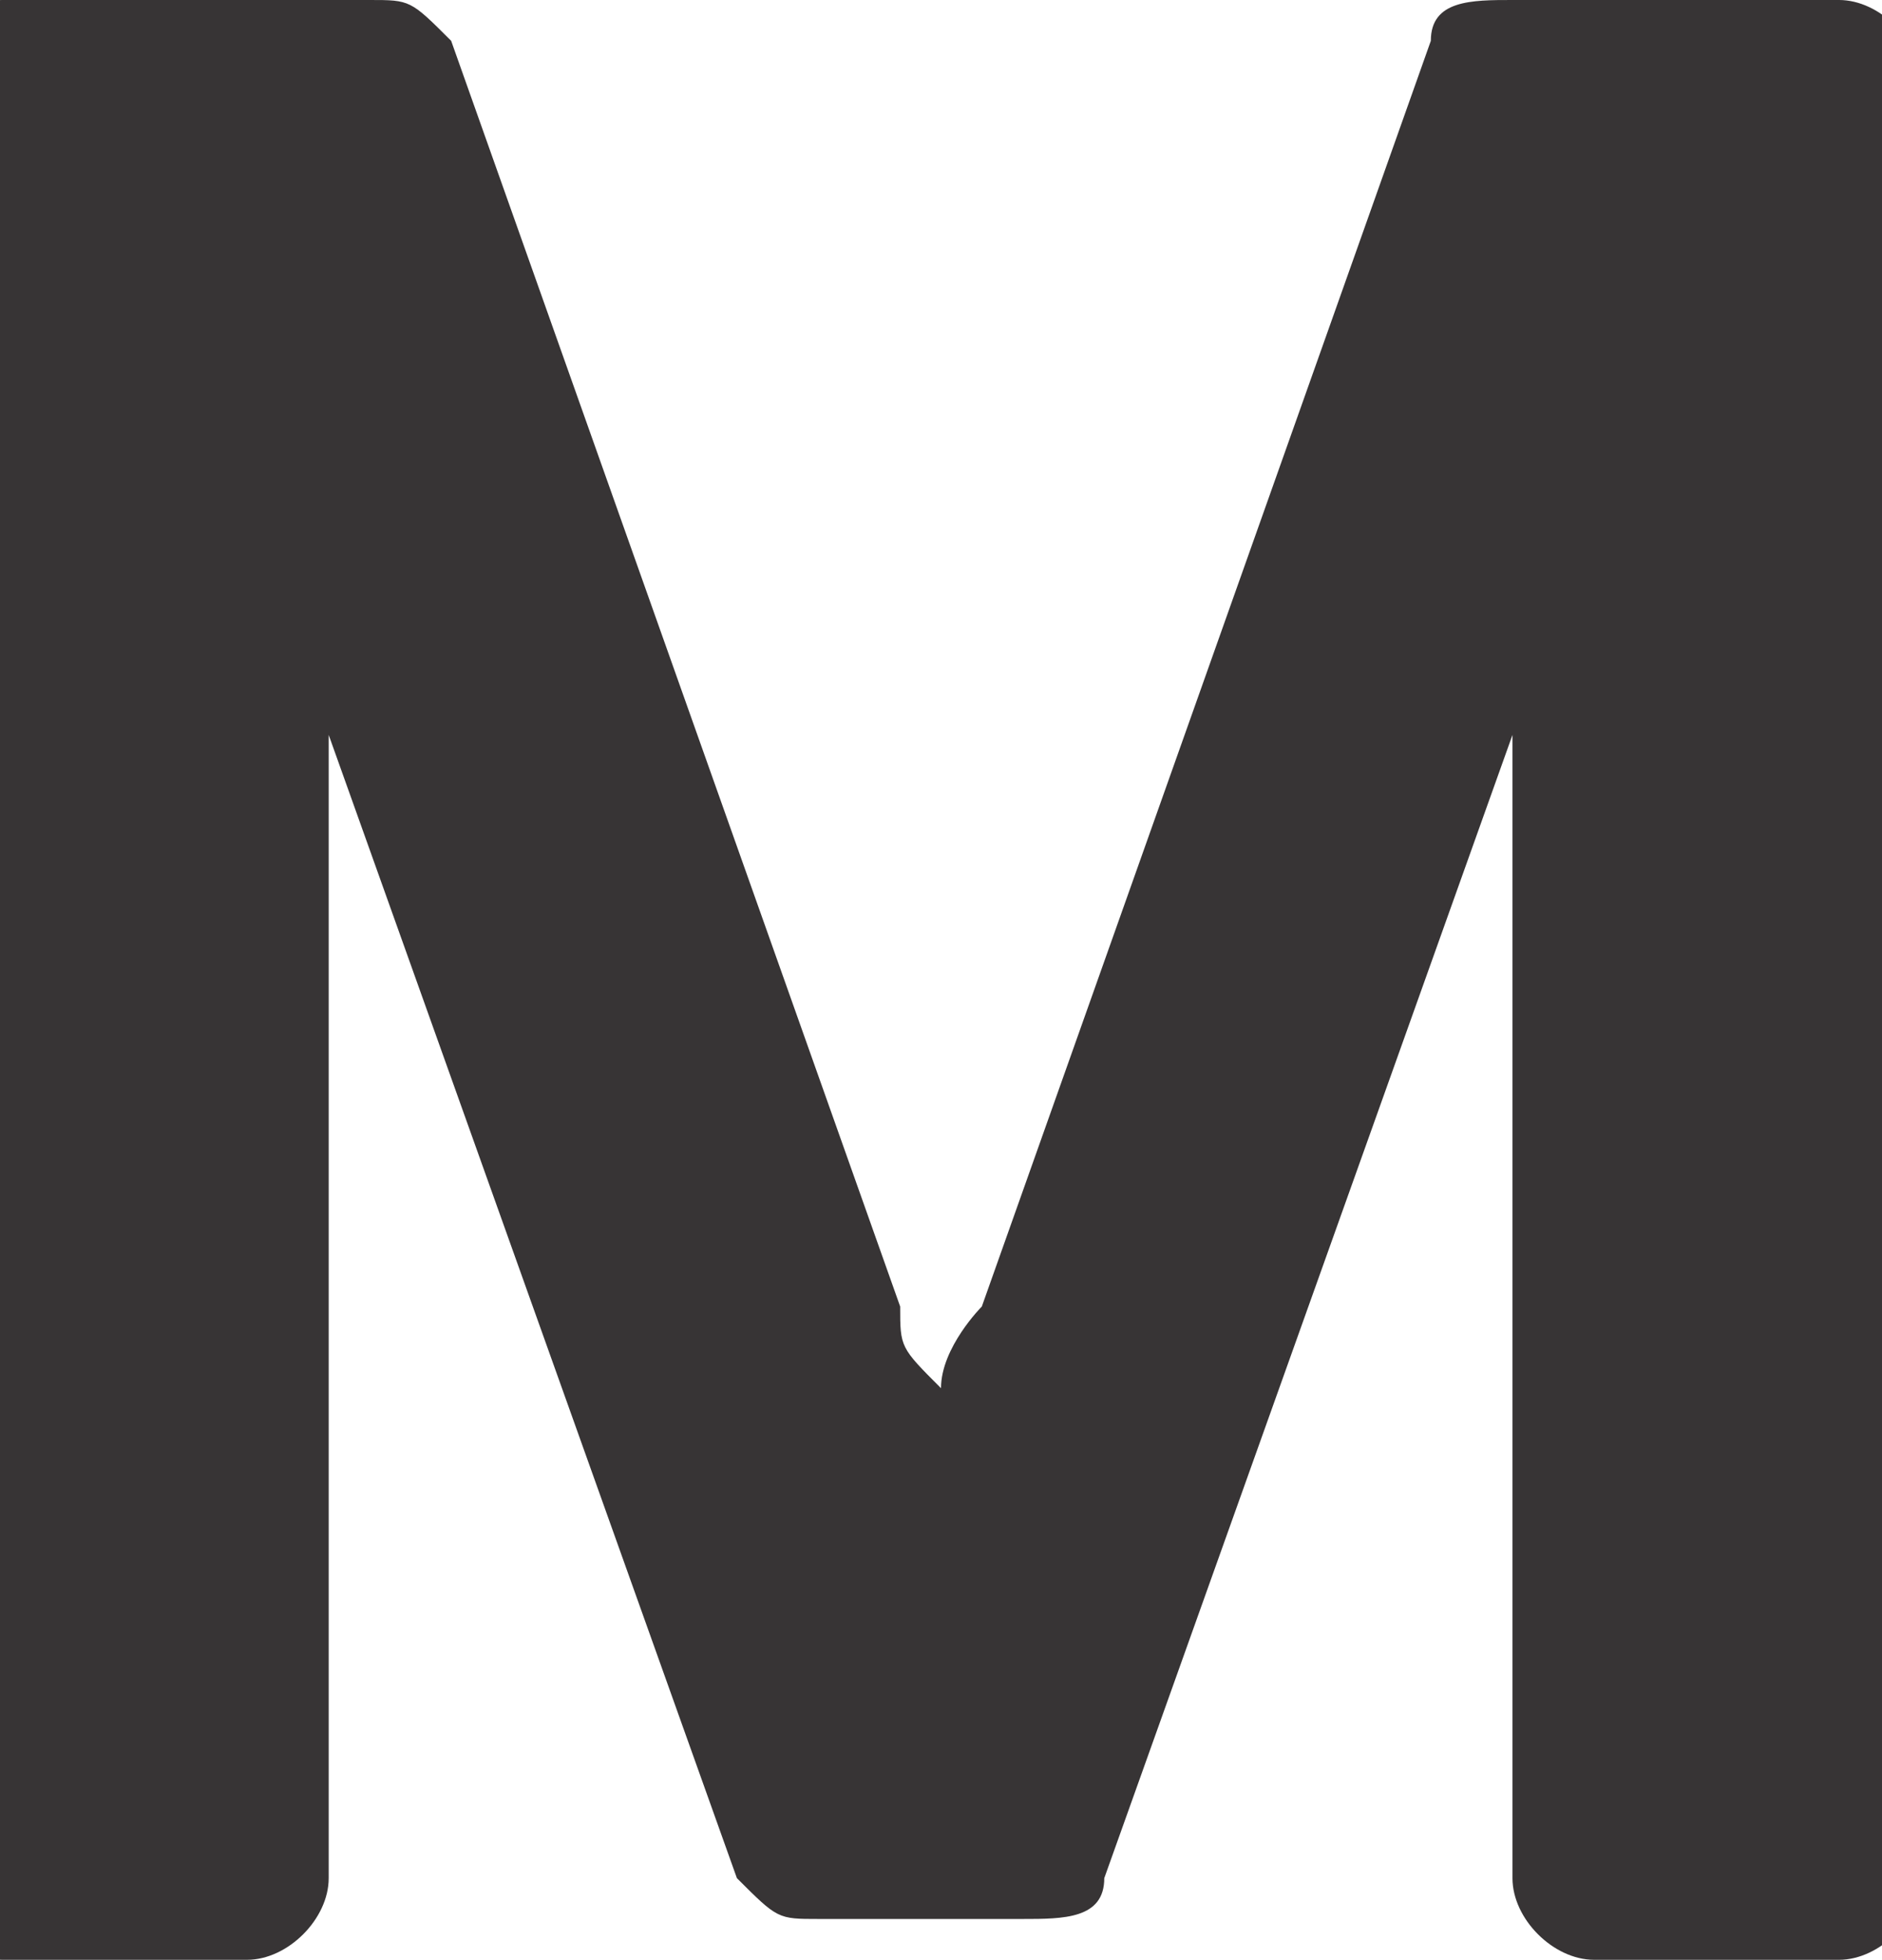
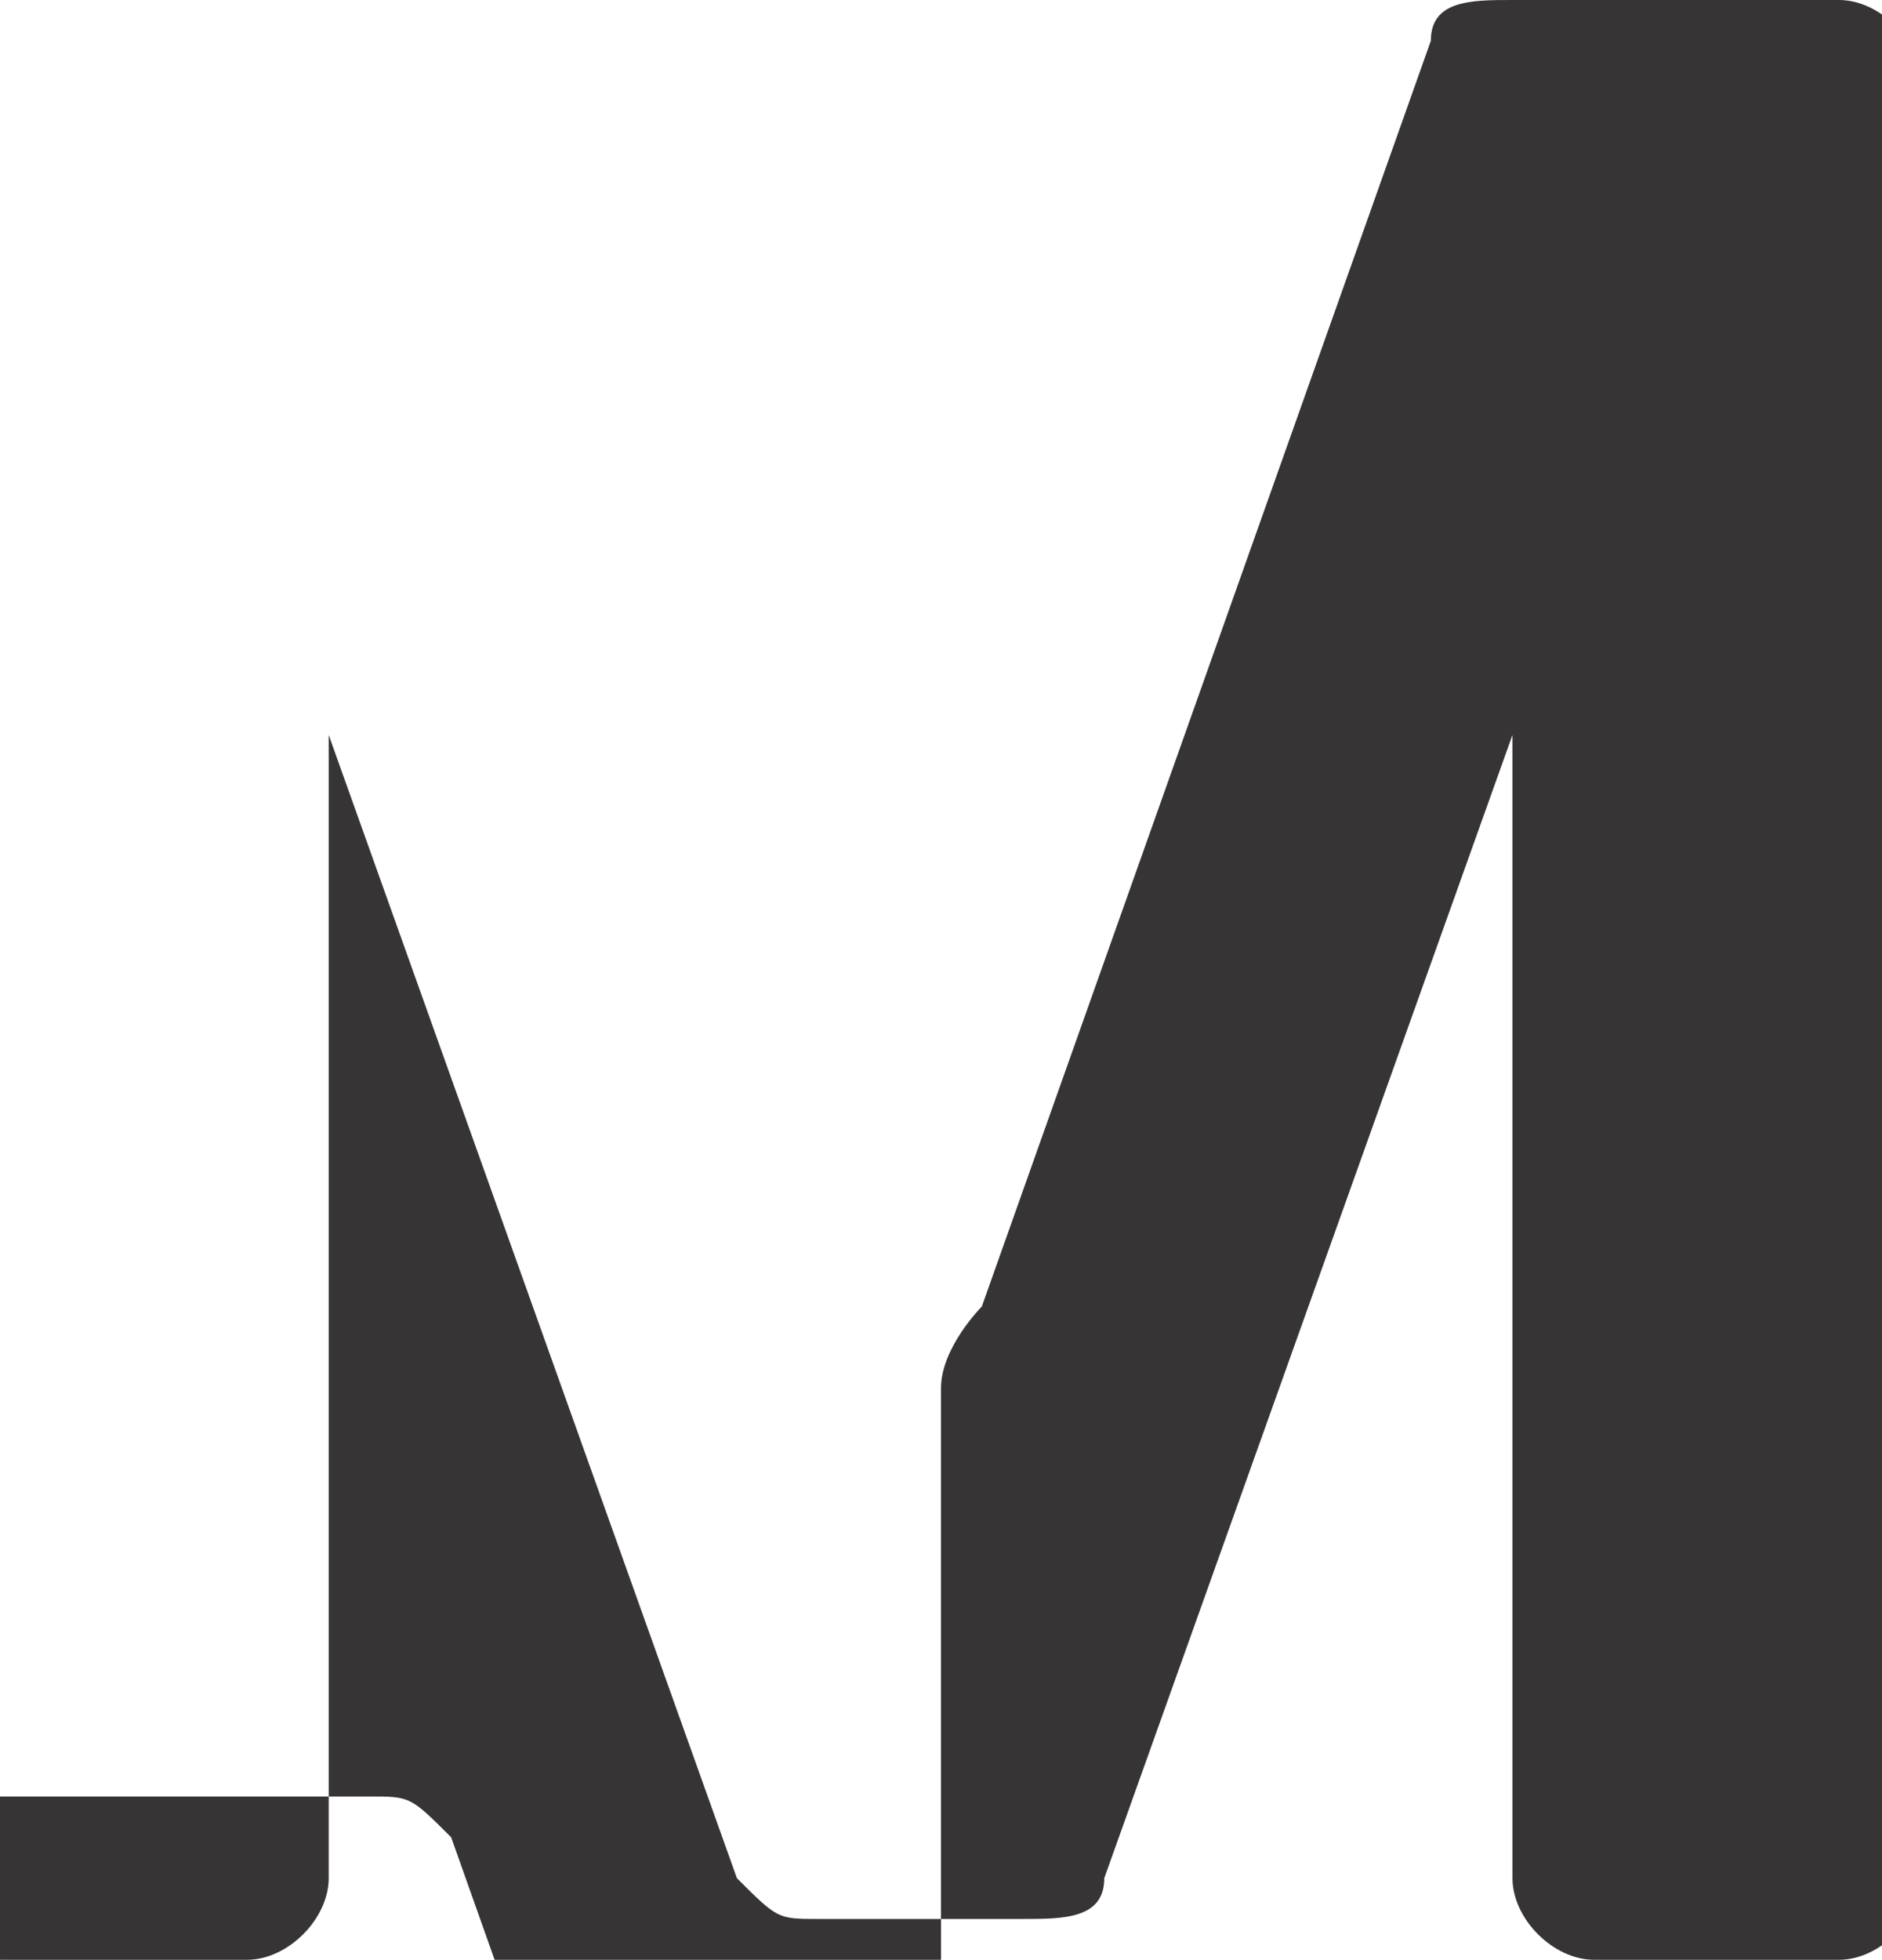
<svg xmlns="http://www.w3.org/2000/svg" xml:space="preserve" width="0.073in" height="0.076in" version="1.1" style="shape-rendering:geometricPrecision; text-rendering:geometricPrecision; image-rendering:optimizeQuality; fill-rule:evenodd; clip-rule:evenodd" viewBox="0 0 0.46 0.48">
  <defs>
    <style type="text/css"> .fil0 {fill:#373435} </style>
  </defs>
  <g id="Layer_x0020_1">
-     <path class="fil0" d="M0.23 0.34c0,-0.01 0.01,-0.02 0.01,-0.02l0.11 -0.31c0,-0.01 0.01,-0.01 0.02,-0.01l0.08 0c0.01,0 0.02,0.01 0.02,0.02l0 0.44c0,0.01 -0.01,0.02 -0.02,0.02l-0.06 0c-0.01,0 -0.02,-0.01 -0.02,-0.02l0 -0.28 -0.1 0.28c-0,0.01 -0.01,0.01 -0.02,0.01l-0.05 0c-0.01,0 -0.01,-0 -0.02,-0.01l-0.1 -0.28 0 0.28c0,0.01 -0.01,0.02 -0.02,0.02l-0.06 0c-0.01,0 -0.02,-0.01 -0.02,-0.02l0 -0.44c0,-0.01 0.01,-0.02 0.02,-0.02l0.09 0c0.01,0 0.01,0 0.02,0.01l0.11 0.31c0,0.01 0,0.01 0.01,0.02z" />
+     <path class="fil0" d="M0.23 0.34c0,-0.01 0.01,-0.02 0.01,-0.02l0.11 -0.31c0,-0.01 0.01,-0.01 0.02,-0.01l0.08 0c0.01,0 0.02,0.01 0.02,0.02l0 0.44c0,0.01 -0.01,0.02 -0.02,0.02l-0.06 0c-0.01,0 -0.02,-0.01 -0.02,-0.02l0 -0.28 -0.1 0.28c-0,0.01 -0.01,0.01 -0.02,0.01l-0.05 0c-0.01,0 -0.01,-0 -0.02,-0.01l-0.1 -0.28 0 0.28c0,0.01 -0.01,0.02 -0.02,0.02l-0.06 0c-0.01,0 -0.02,-0.01 -0.02,-0.02c0,-0.01 0.01,-0.02 0.02,-0.02l0.09 0c0.01,0 0.01,0 0.02,0.01l0.11 0.31c0,0.01 0,0.01 0.01,0.02z" />
  </g>
</svg>